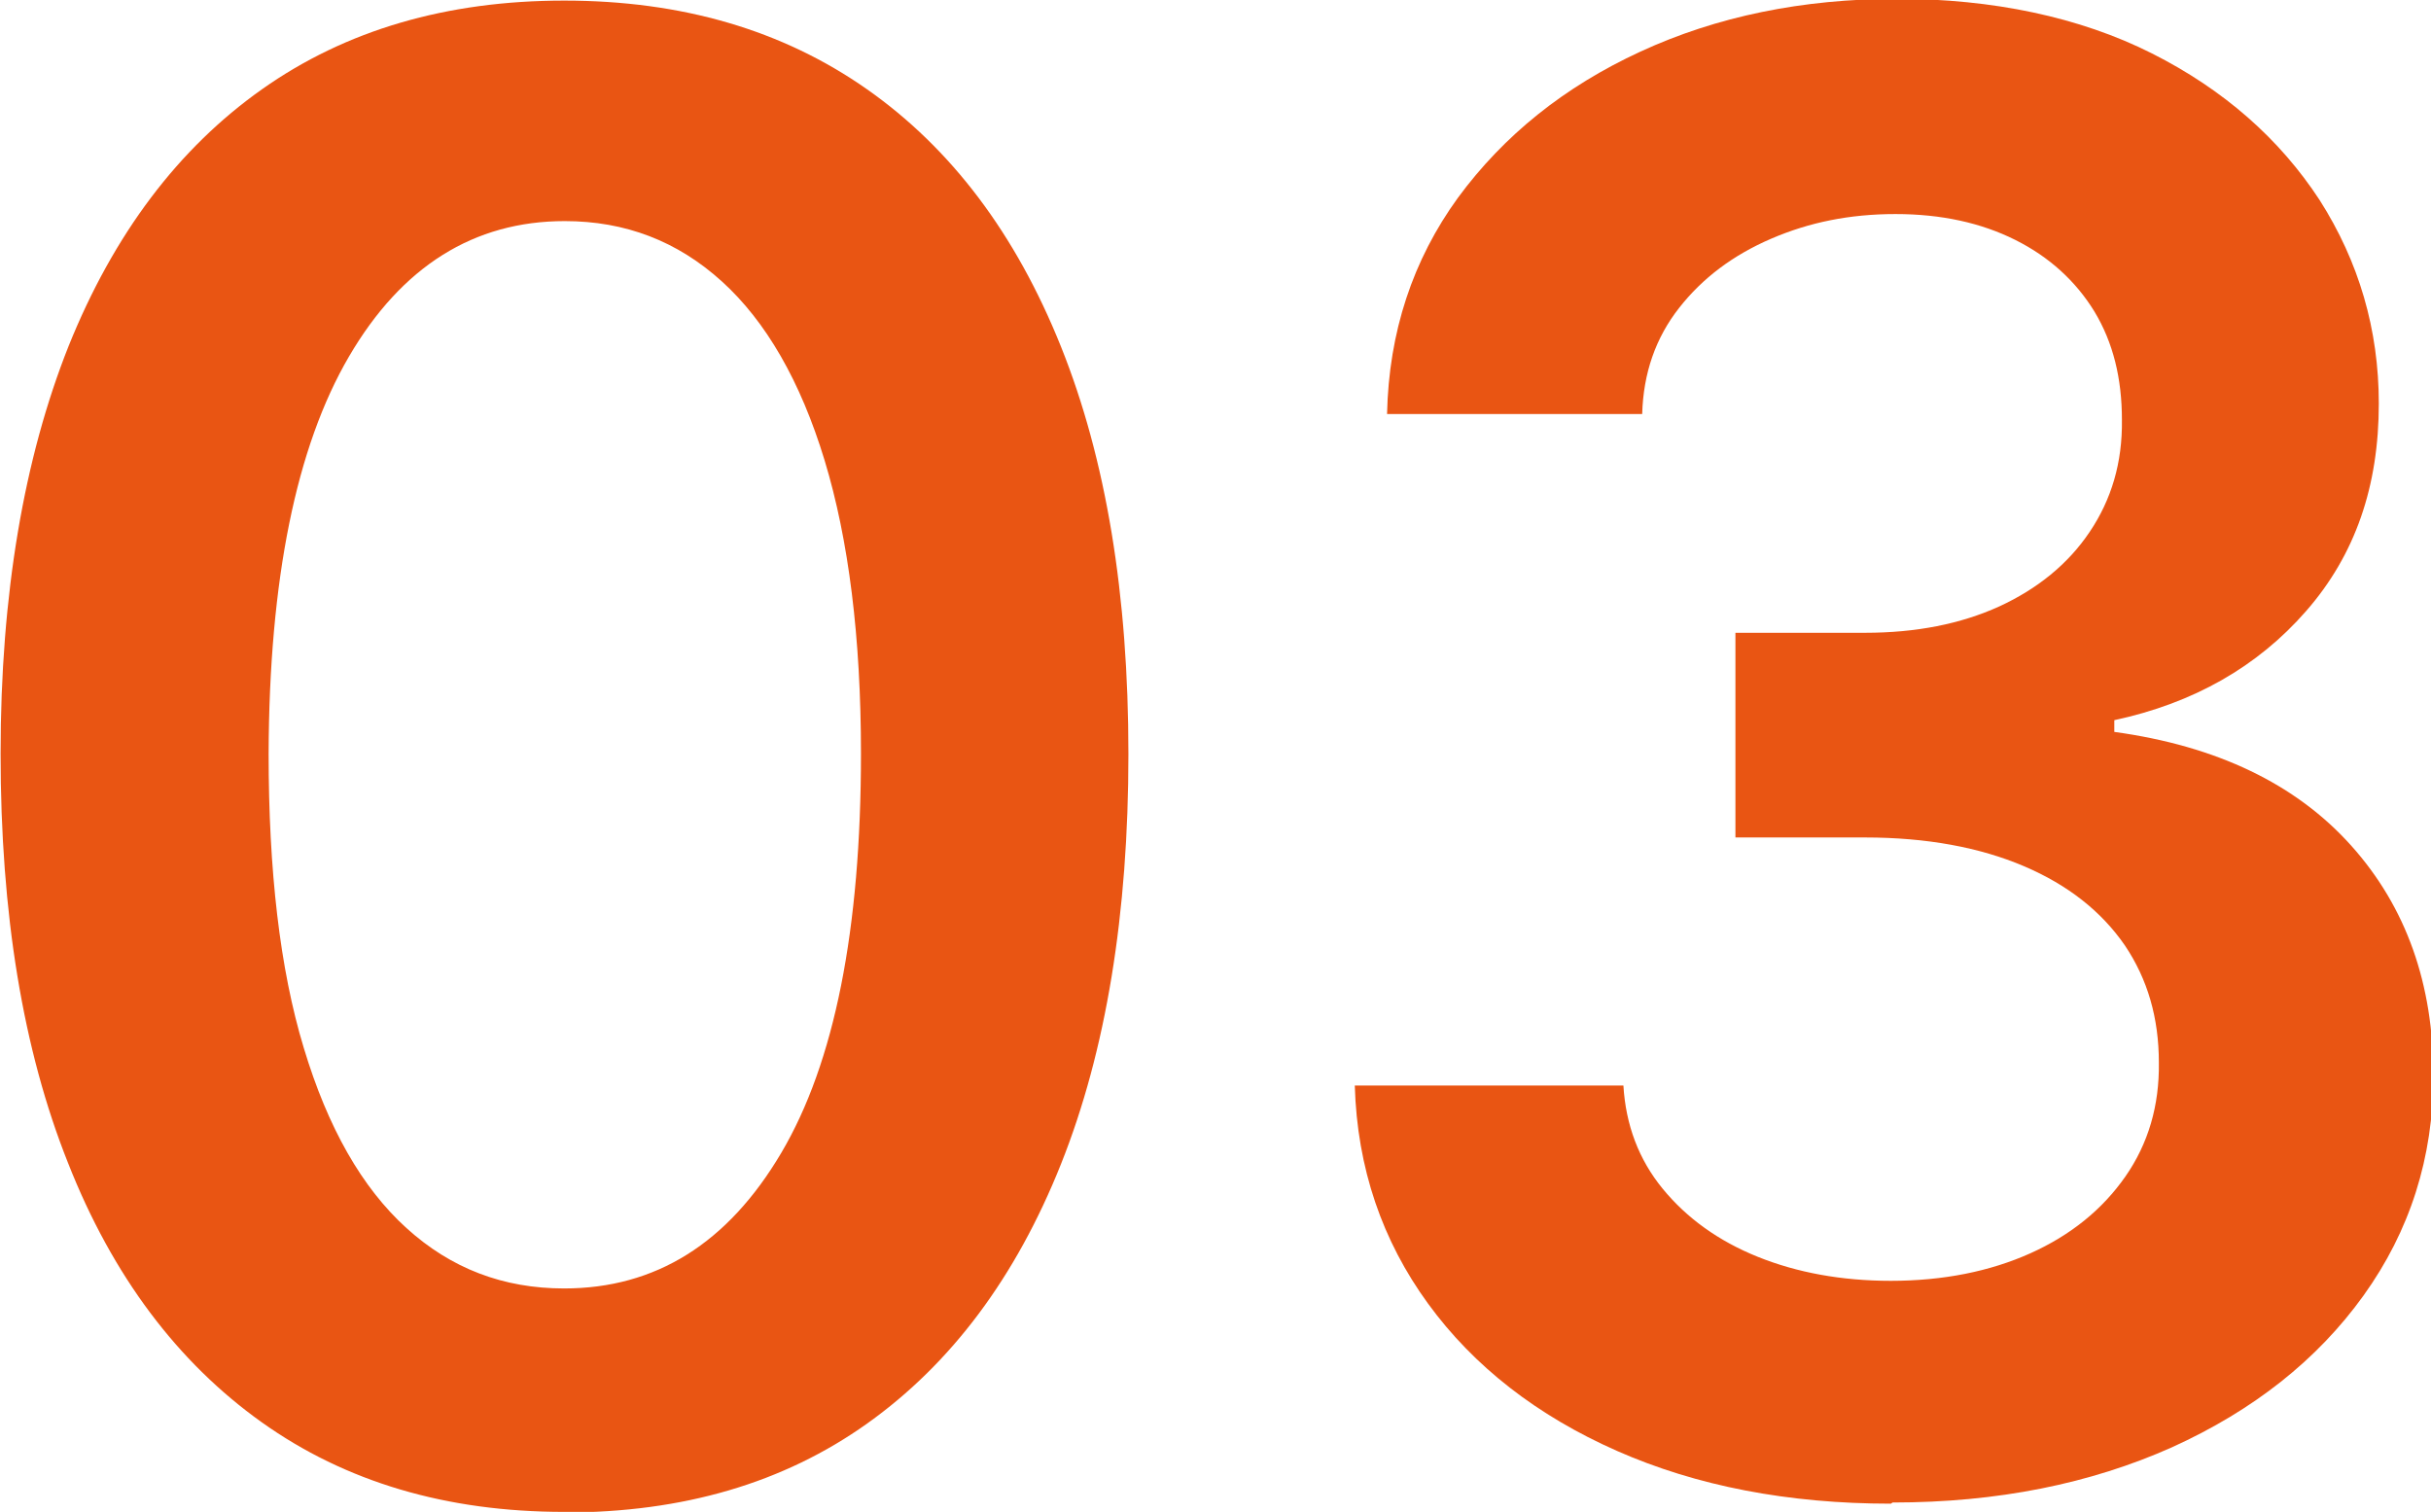
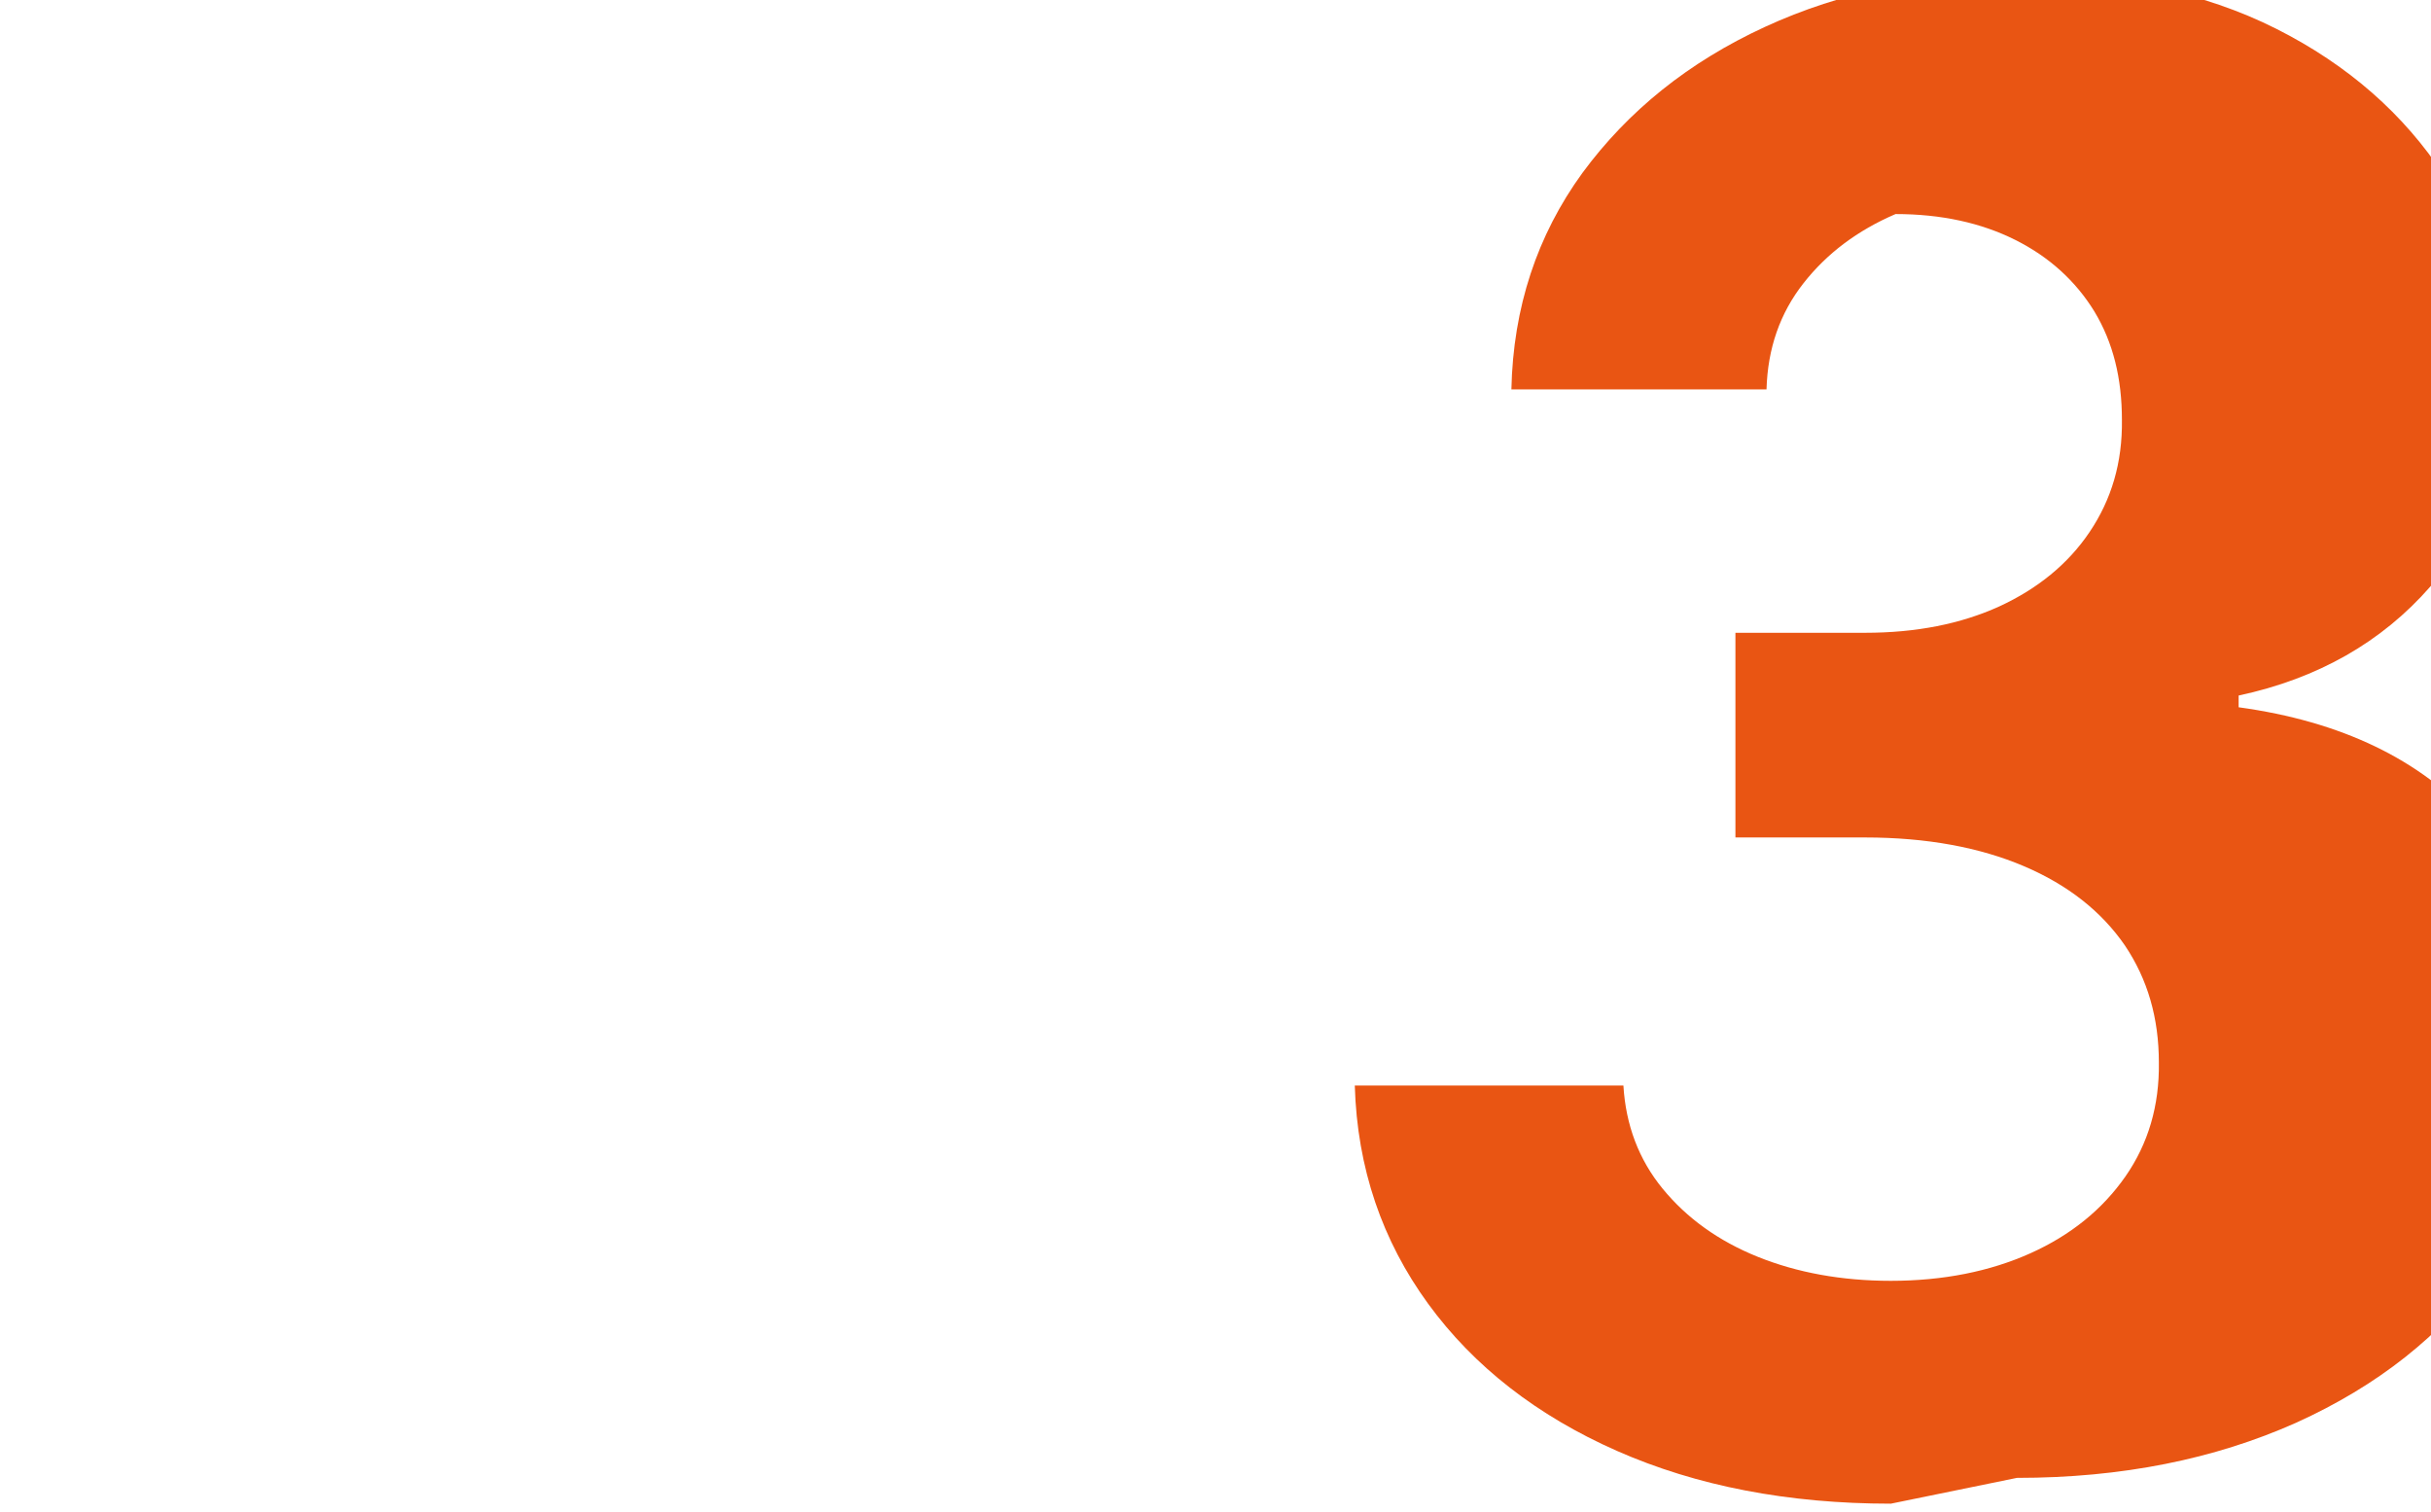
<svg xmlns="http://www.w3.org/2000/svg" id="_レイヤー_2" viewBox="0 0 41.45 25.78">
  <defs>
    <style>.cls-1{fill:#e95513;}</style>
  </defs>
  <g id="_レイヤー_1-2">
    <g>
-       <path class="cls-1" d="M9.62,25.78c-2.01,0-3.73-.51-5.16-1.53s-2.54-2.49-3.3-4.42c-.77-1.93-1.15-4.25-1.15-6.98,0-2.72,.4-5.04,1.16-6.95,.77-1.91,1.87-3.37,3.3-4.38,1.43-1.01,3.15-1.51,5.15-1.51s3.72,.5,5.16,1.51c1.44,1.01,2.54,2.47,3.31,4.39,.77,1.92,1.15,4.23,1.15,6.95s-.38,5.06-1.15,6.99c-.77,1.93-1.87,3.4-3.3,4.42s-3.15,1.52-5.16,1.52Zm0-3.81c1.56,0,2.79-.77,3.7-2.31,.91-1.54,1.36-3.81,1.36-6.81,0-1.98-.21-3.65-.62-5s-1-2.37-1.75-3.05c-.76-.69-1.65-1.03-2.68-1.03-1.55,0-2.78,.77-3.68,2.31-.9,1.54-1.36,3.8-1.37,6.77,0,1.99,.19,3.67,.6,5.02,.41,1.36,.99,2.38,1.75,3.07,.76,.69,1.65,1.03,2.69,1.03Z" />
-       <path class="cls-1" d="M32.24,25.64c-1.75,0-3.31-.3-4.67-.9-1.36-.6-2.44-1.44-3.22-2.51s-1.21-2.31-1.25-3.72h4.58c.04,.67,.26,1.26,.67,1.76,.41,.5,.95,.89,1.62,1.16s1.43,.41,2.27,.41c.89,0,1.69-.16,2.38-.47,.69-.31,1.23-.75,1.62-1.31,.39-.56,.58-1.21,.57-1.94,0-.76-.19-1.42-.58-2-.4-.58-.97-1.03-1.72-1.35s-1.66-.49-2.71-.49h-2.21v-3.49h2.21c.87,0,1.63-.15,2.29-.45,.65-.3,1.17-.72,1.54-1.27,.37-.55,.56-1.18,.55-1.91,0-.71-.15-1.32-.47-1.85-.32-.52-.77-.93-1.35-1.22-.58-.29-1.26-.44-2.04-.44s-1.47,.14-2.12,.42c-.65,.28-1.17,.67-1.57,1.18-.4,.51-.61,1.11-.63,1.81h-4.35c.03-1.4,.44-2.63,1.21-3.69,.78-1.06,1.81-1.89,3.11-2.49,1.3-.6,2.76-.9,4.38-.9s3.11,.31,4.34,.93c1.23,.62,2.18,1.46,2.86,2.5,.67,1.05,1.01,2.21,1.01,3.47,0,1.41-.4,2.58-1.24,3.54-.83,.95-1.92,1.57-3.27,1.86v.2c1.75,.24,3.1,.89,4.04,1.94,.94,1.05,1.4,2.36,1.4,3.92,0,1.4-.4,2.65-1.19,3.75-.79,1.1-1.88,1.96-3.27,2.59-1.39,.62-2.97,.94-4.76,.94Z" />
+       <path class="cls-1" d="M32.24,25.64c-1.75,0-3.31-.3-4.67-.9-1.36-.6-2.44-1.44-3.22-2.51s-1.21-2.31-1.25-3.72h4.58c.04,.67,.26,1.26,.67,1.76,.41,.5,.95,.89,1.62,1.16s1.43,.41,2.27,.41c.89,0,1.69-.16,2.38-.47,.69-.31,1.23-.75,1.62-1.31,.39-.56,.58-1.21,.57-1.94,0-.76-.19-1.42-.58-2-.4-.58-.97-1.03-1.72-1.35s-1.66-.49-2.71-.49h-2.21v-3.49h2.21c.87,0,1.63-.15,2.29-.45,.65-.3,1.17-.72,1.54-1.27,.37-.55,.56-1.18,.55-1.91,0-.71-.15-1.32-.47-1.85-.32-.52-.77-.93-1.35-1.22-.58-.29-1.26-.44-2.04-.44c-.65,.28-1.17,.67-1.57,1.18-.4,.51-.61,1.11-.63,1.81h-4.35c.03-1.4,.44-2.63,1.21-3.69,.78-1.06,1.81-1.89,3.11-2.49,1.3-.6,2.76-.9,4.38-.9s3.11,.31,4.34,.93c1.23,.62,2.18,1.46,2.86,2.5,.67,1.05,1.01,2.21,1.01,3.47,0,1.41-.4,2.58-1.24,3.54-.83,.95-1.92,1.57-3.27,1.86v.2c1.75,.24,3.1,.89,4.04,1.94,.94,1.05,1.4,2.36,1.4,3.92,0,1.4-.4,2.65-1.19,3.75-.79,1.1-1.88,1.96-3.27,2.59-1.39,.62-2.97,.94-4.76,.94Z" />
    </g>
  </g>
</svg>